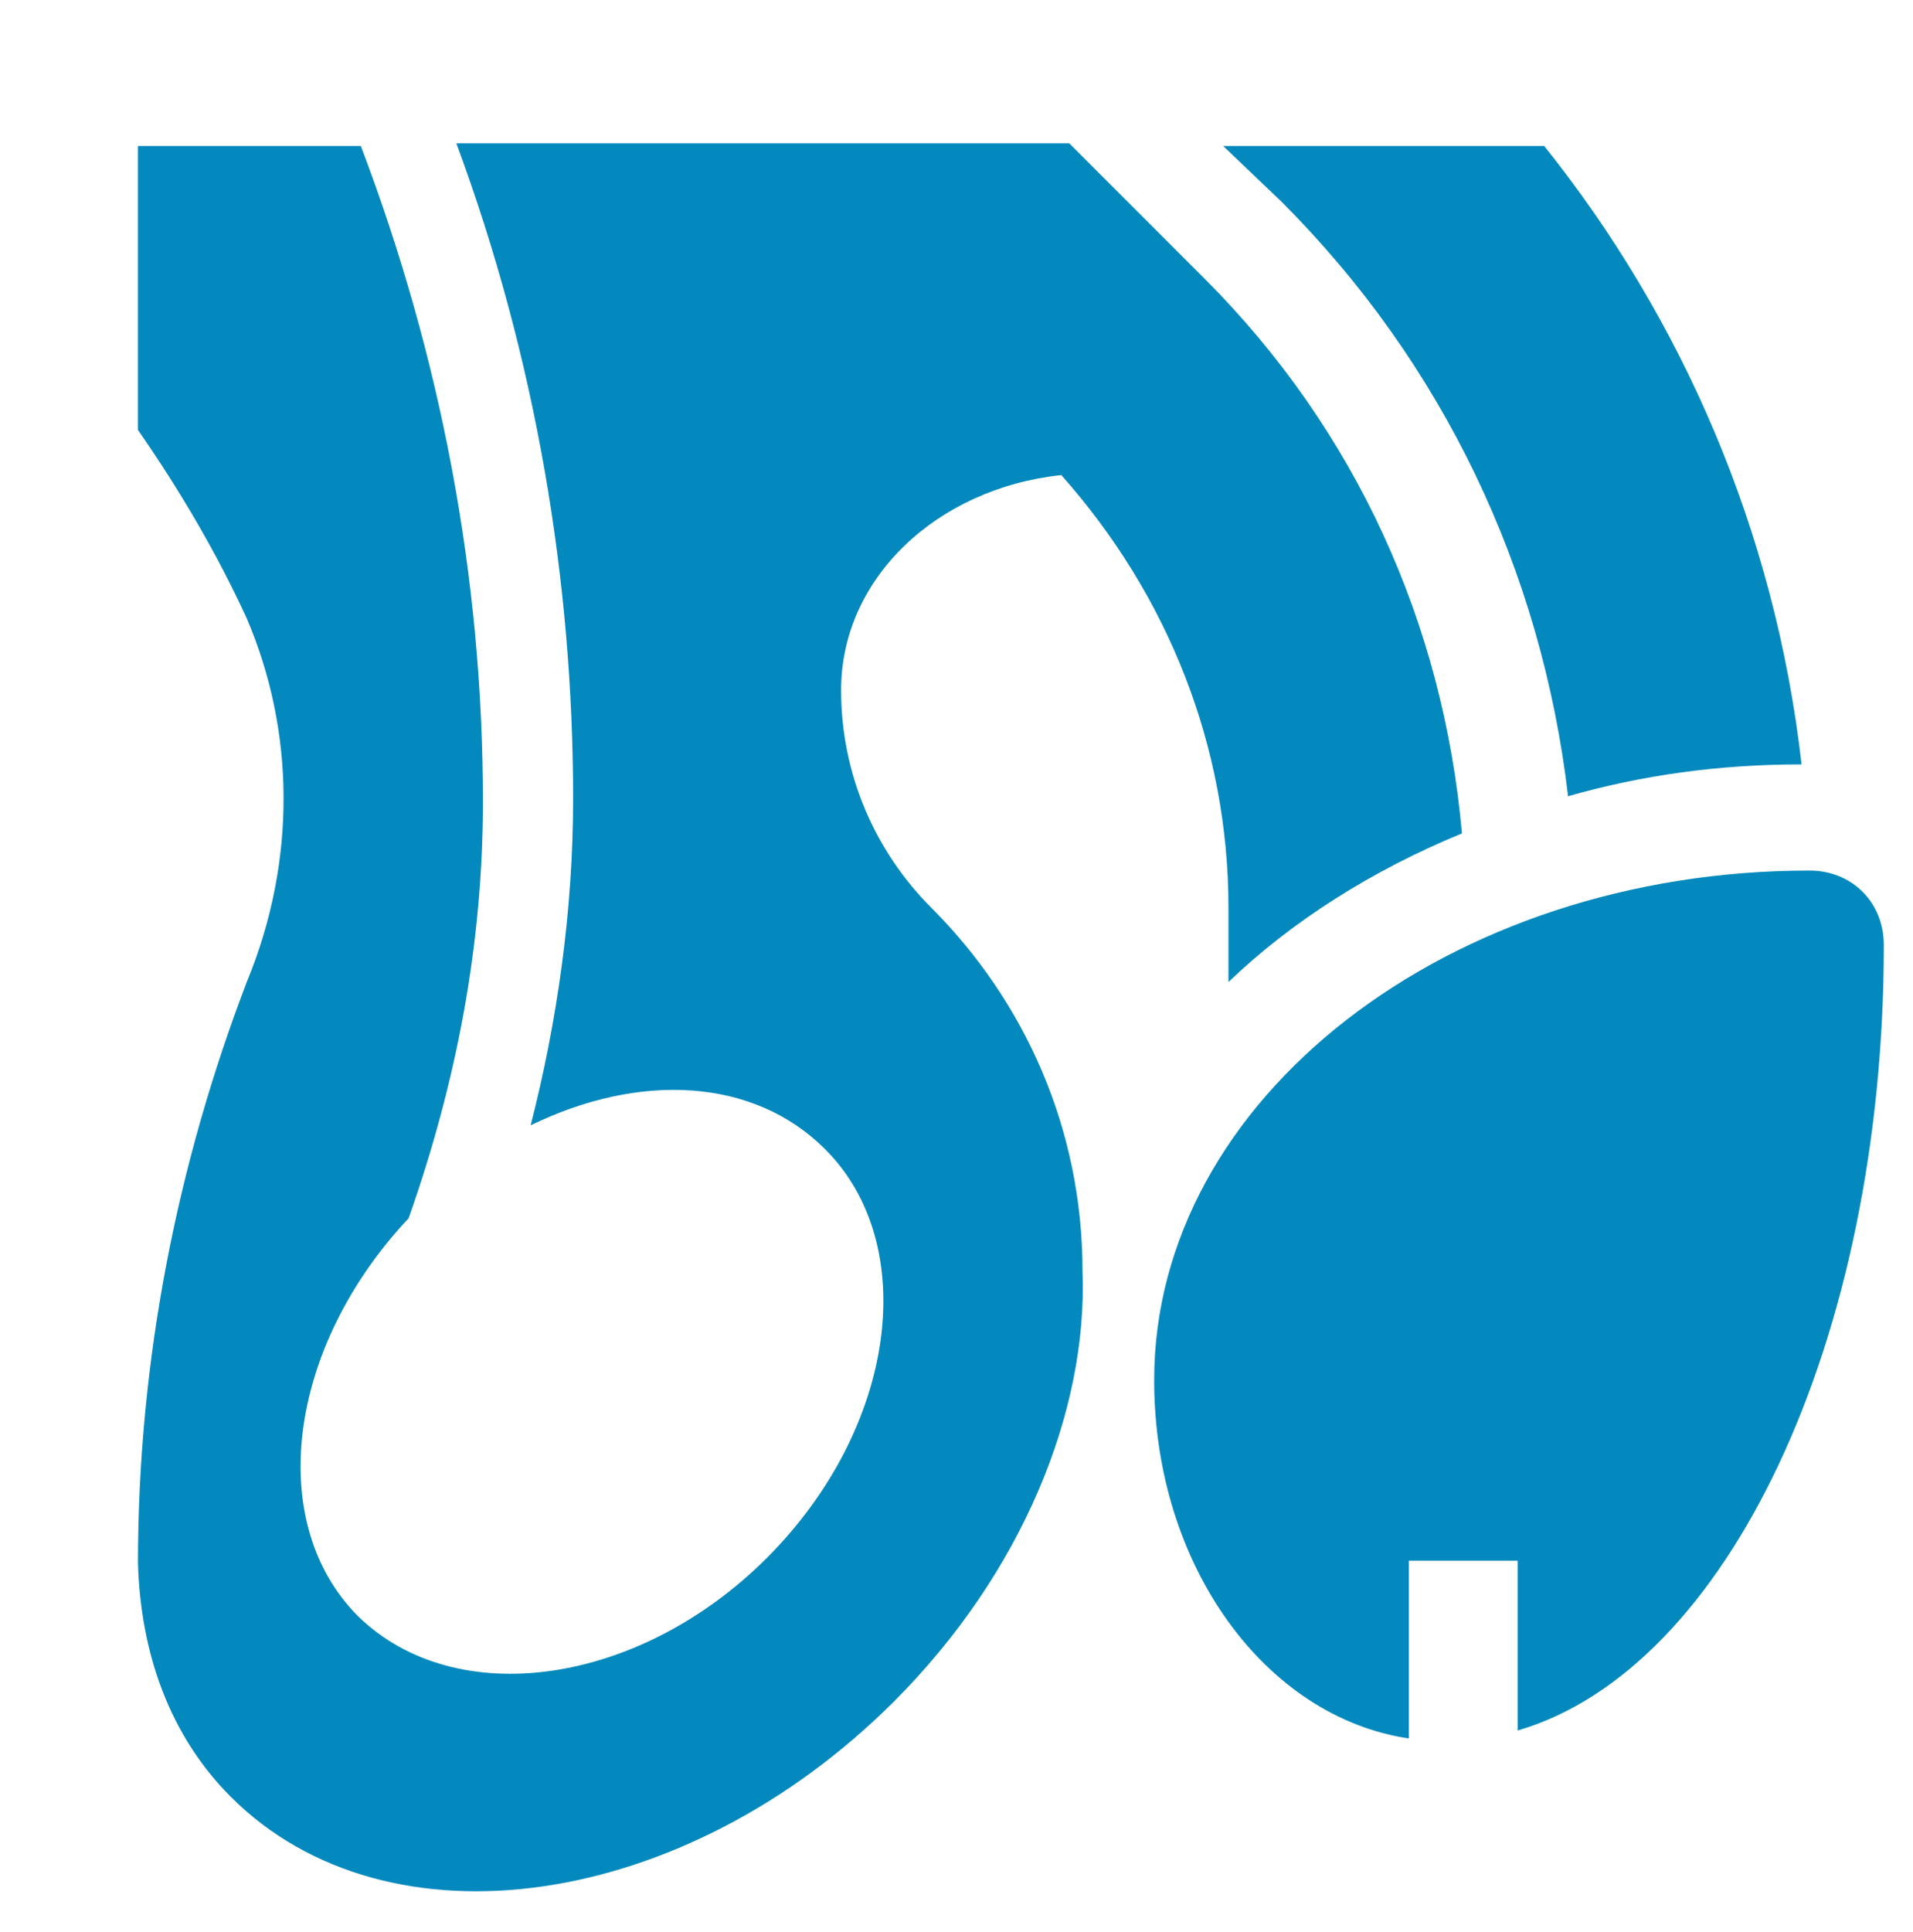
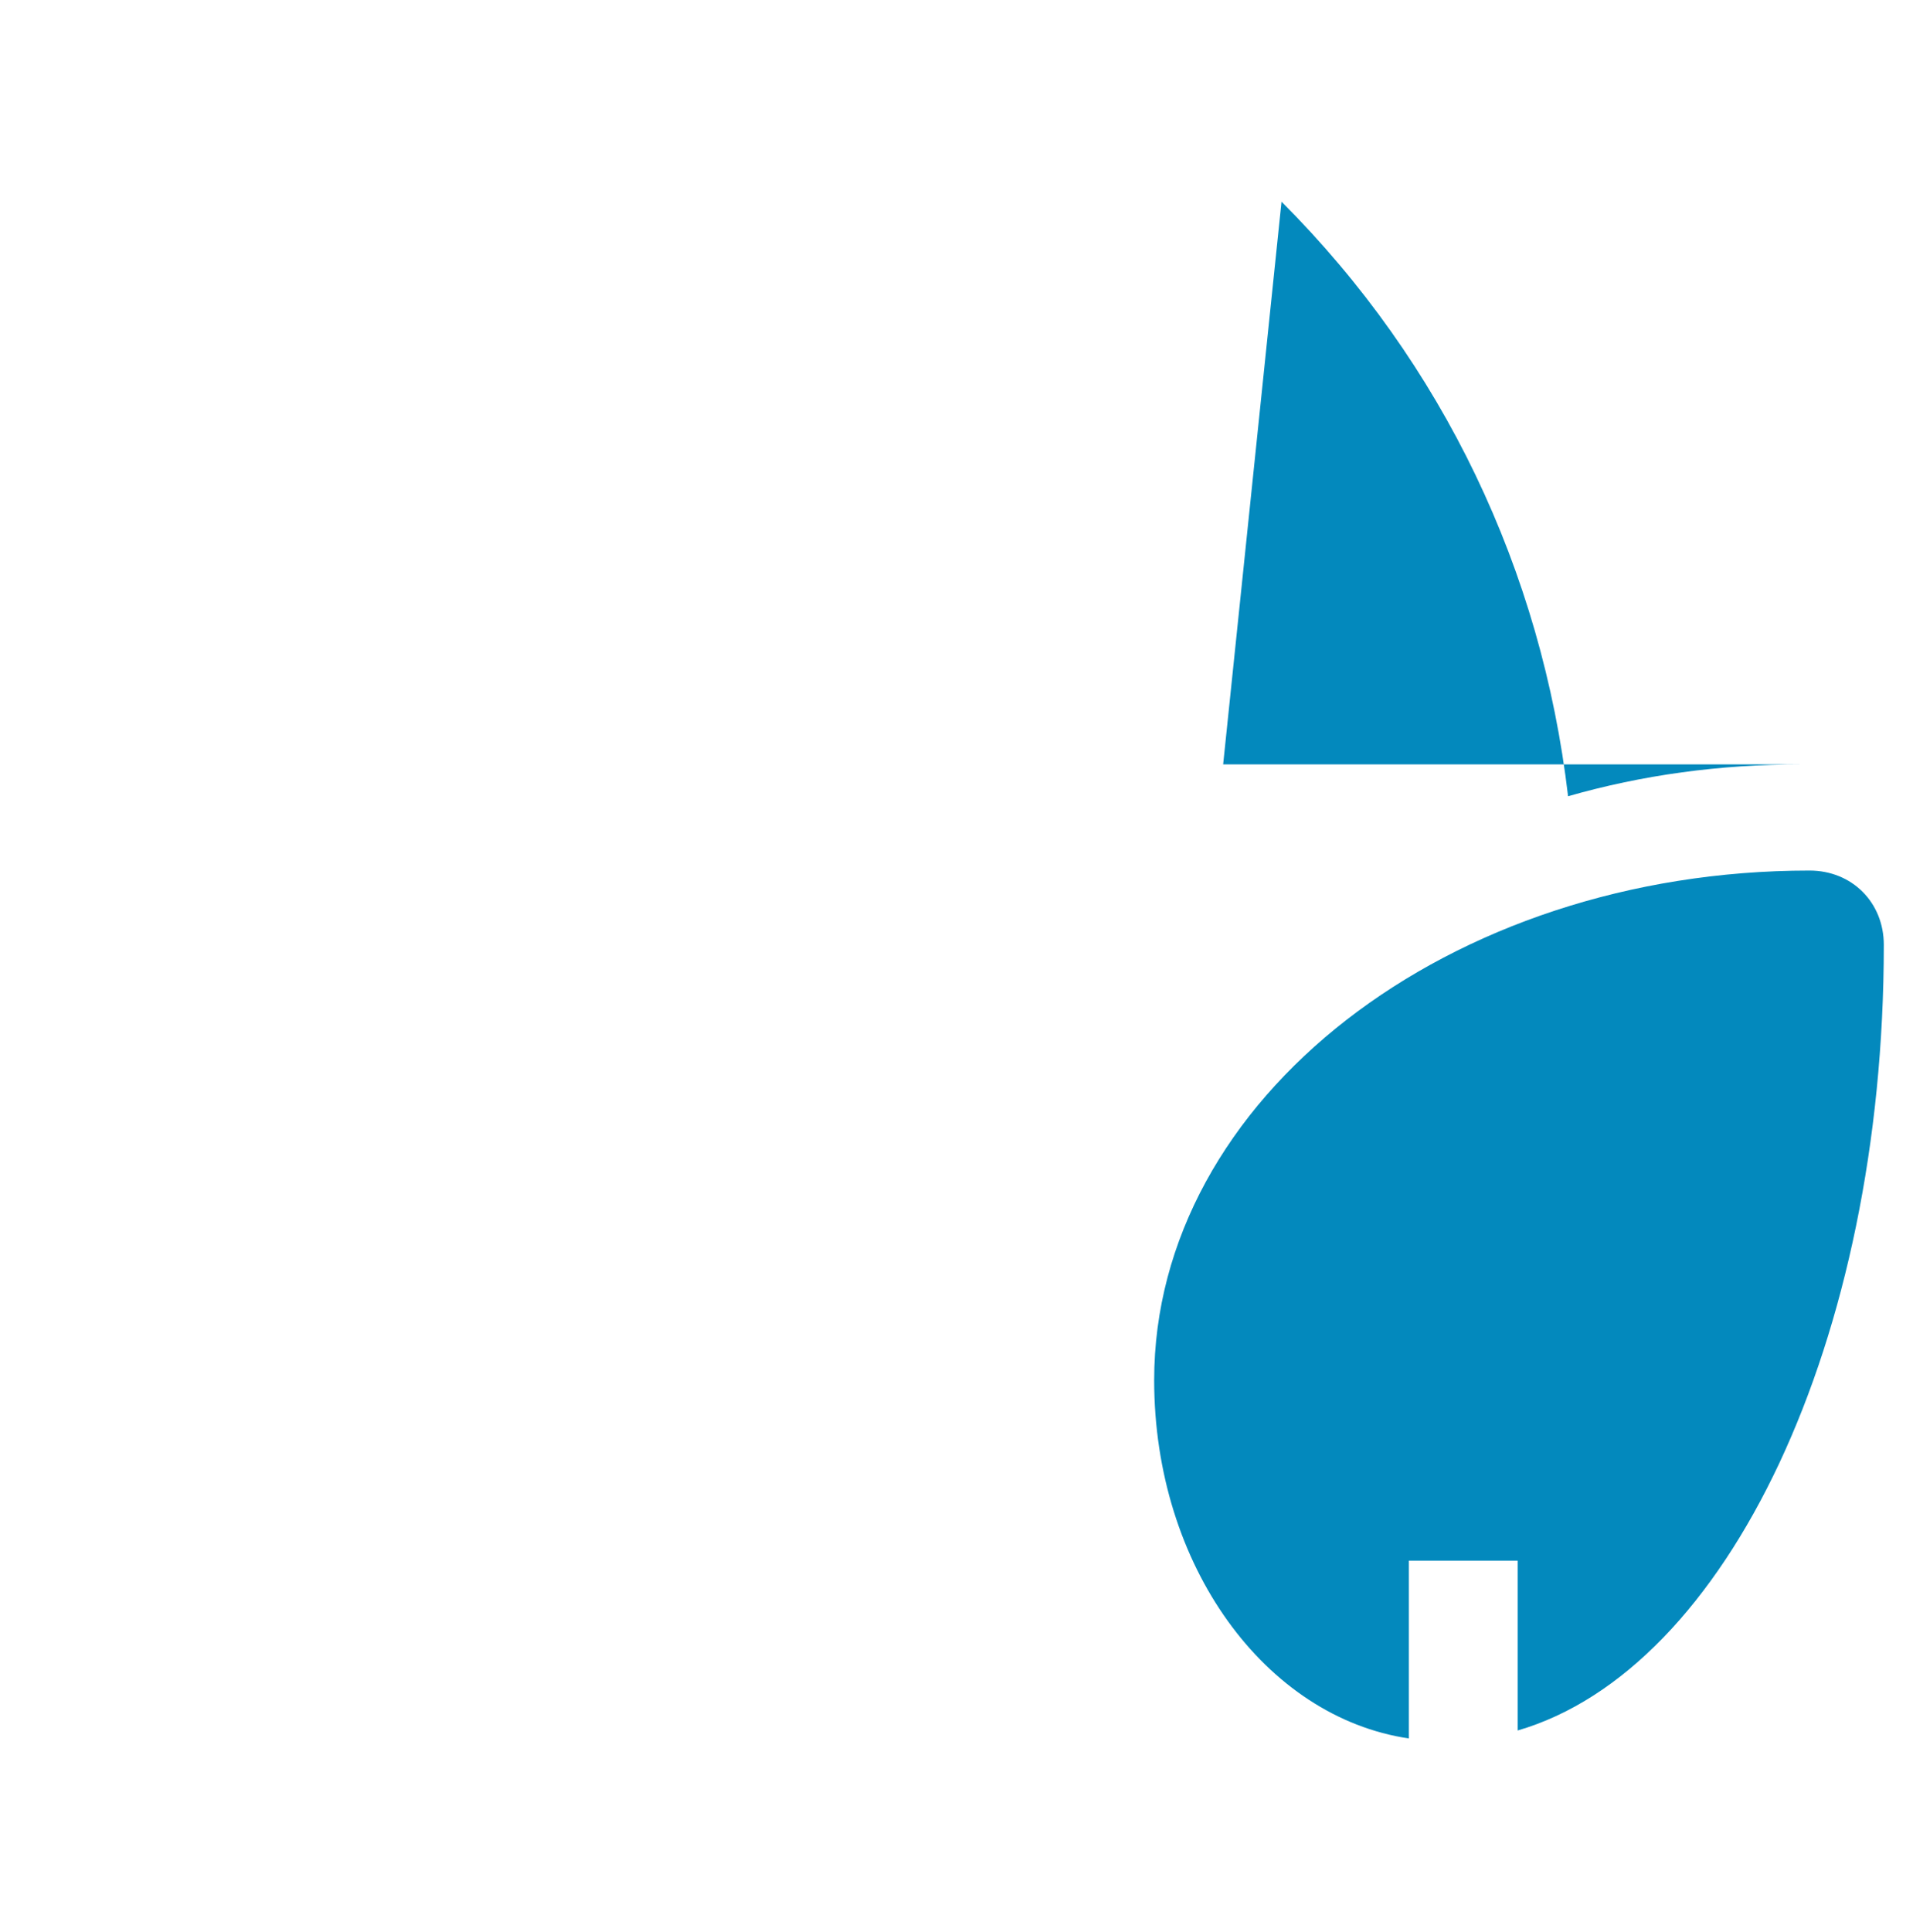
<svg xmlns="http://www.w3.org/2000/svg" version="1.1" id="Capa_1" x="0px" y="0px" viewBox="0 0 72.1 72.8" style="enable-background:new 0 0 72.1 72.8;" xml:space="preserve">
  <style type="text/css">
	.st0{fill:#0389BD;}
</style>
  <g>
    <path class="st0" d="M68.2,32.8c-13.6,0-24.7,8.6-24.7,19.2c0,7,4.2,12.7,9.6,13.5v-6.7h4.1v6.4C65.1,62.9,71,50.5,71,35.6   C71,34,69.8,32.8,68.2,32.8" />
-     <path class="st0" d="M55.1,31.4c-0.7-7.9-4-15.2-9.7-20.9l-5.1-5.1H17.2c3,8.1,4.4,16.5,4.4,24.7c0,4.2-0.6,8.4-1.6,12.3   c4.1-2,8.4-1.8,11.1,0.9c3.6,3.6,2.7,10.5-2.2,15.4c-4.8,4.8-11.7,5.8-15.4,2.2c-3.5-3.5-2.7-10.1,1.9-15   c1.8-5.1,2.8-10.3,2.8-15.7c0-8.5-1.6-16.8-4.6-24.7H5.2v10.7c1.6,2.3,3,4.7,4.1,7.1c1.8,4.2,1.9,9.1,0,13.7   c-2.6,6.8-4.1,14.2-4.1,21.9h0c0.1,3.4,1.2,6.5,3.5,8.8c5.9,5.9,17.1,4.3,25-3.6c4.8-4.8,7.3-10.9,7.1-16.2   c0-5.4-2.2-10.2-5.7-13.7c-2.1-2.1-3.4-5-3.4-8.2c0-4.2,3.6-7.6,8.3-8.1c4,4.5,6.3,10.2,6.3,16.3V37C48.7,34.7,51.7,32.8,55.1,31.4   " />
-     <path class="st0" d="M48.3,7.6c6.1,6.1,9.8,13.9,10.8,22.4c2.8-0.8,5.7-1.2,8.8-1.2c-1-8.8-4.5-16.8-9.7-23.3H46.1L48.3,7.6z" />
+     <path class="st0" d="M48.3,7.6c6.1,6.1,9.8,13.9,10.8,22.4c2.8-0.8,5.7-1.2,8.8-1.2H46.1L48.3,7.6z" />
  </g>
</svg>